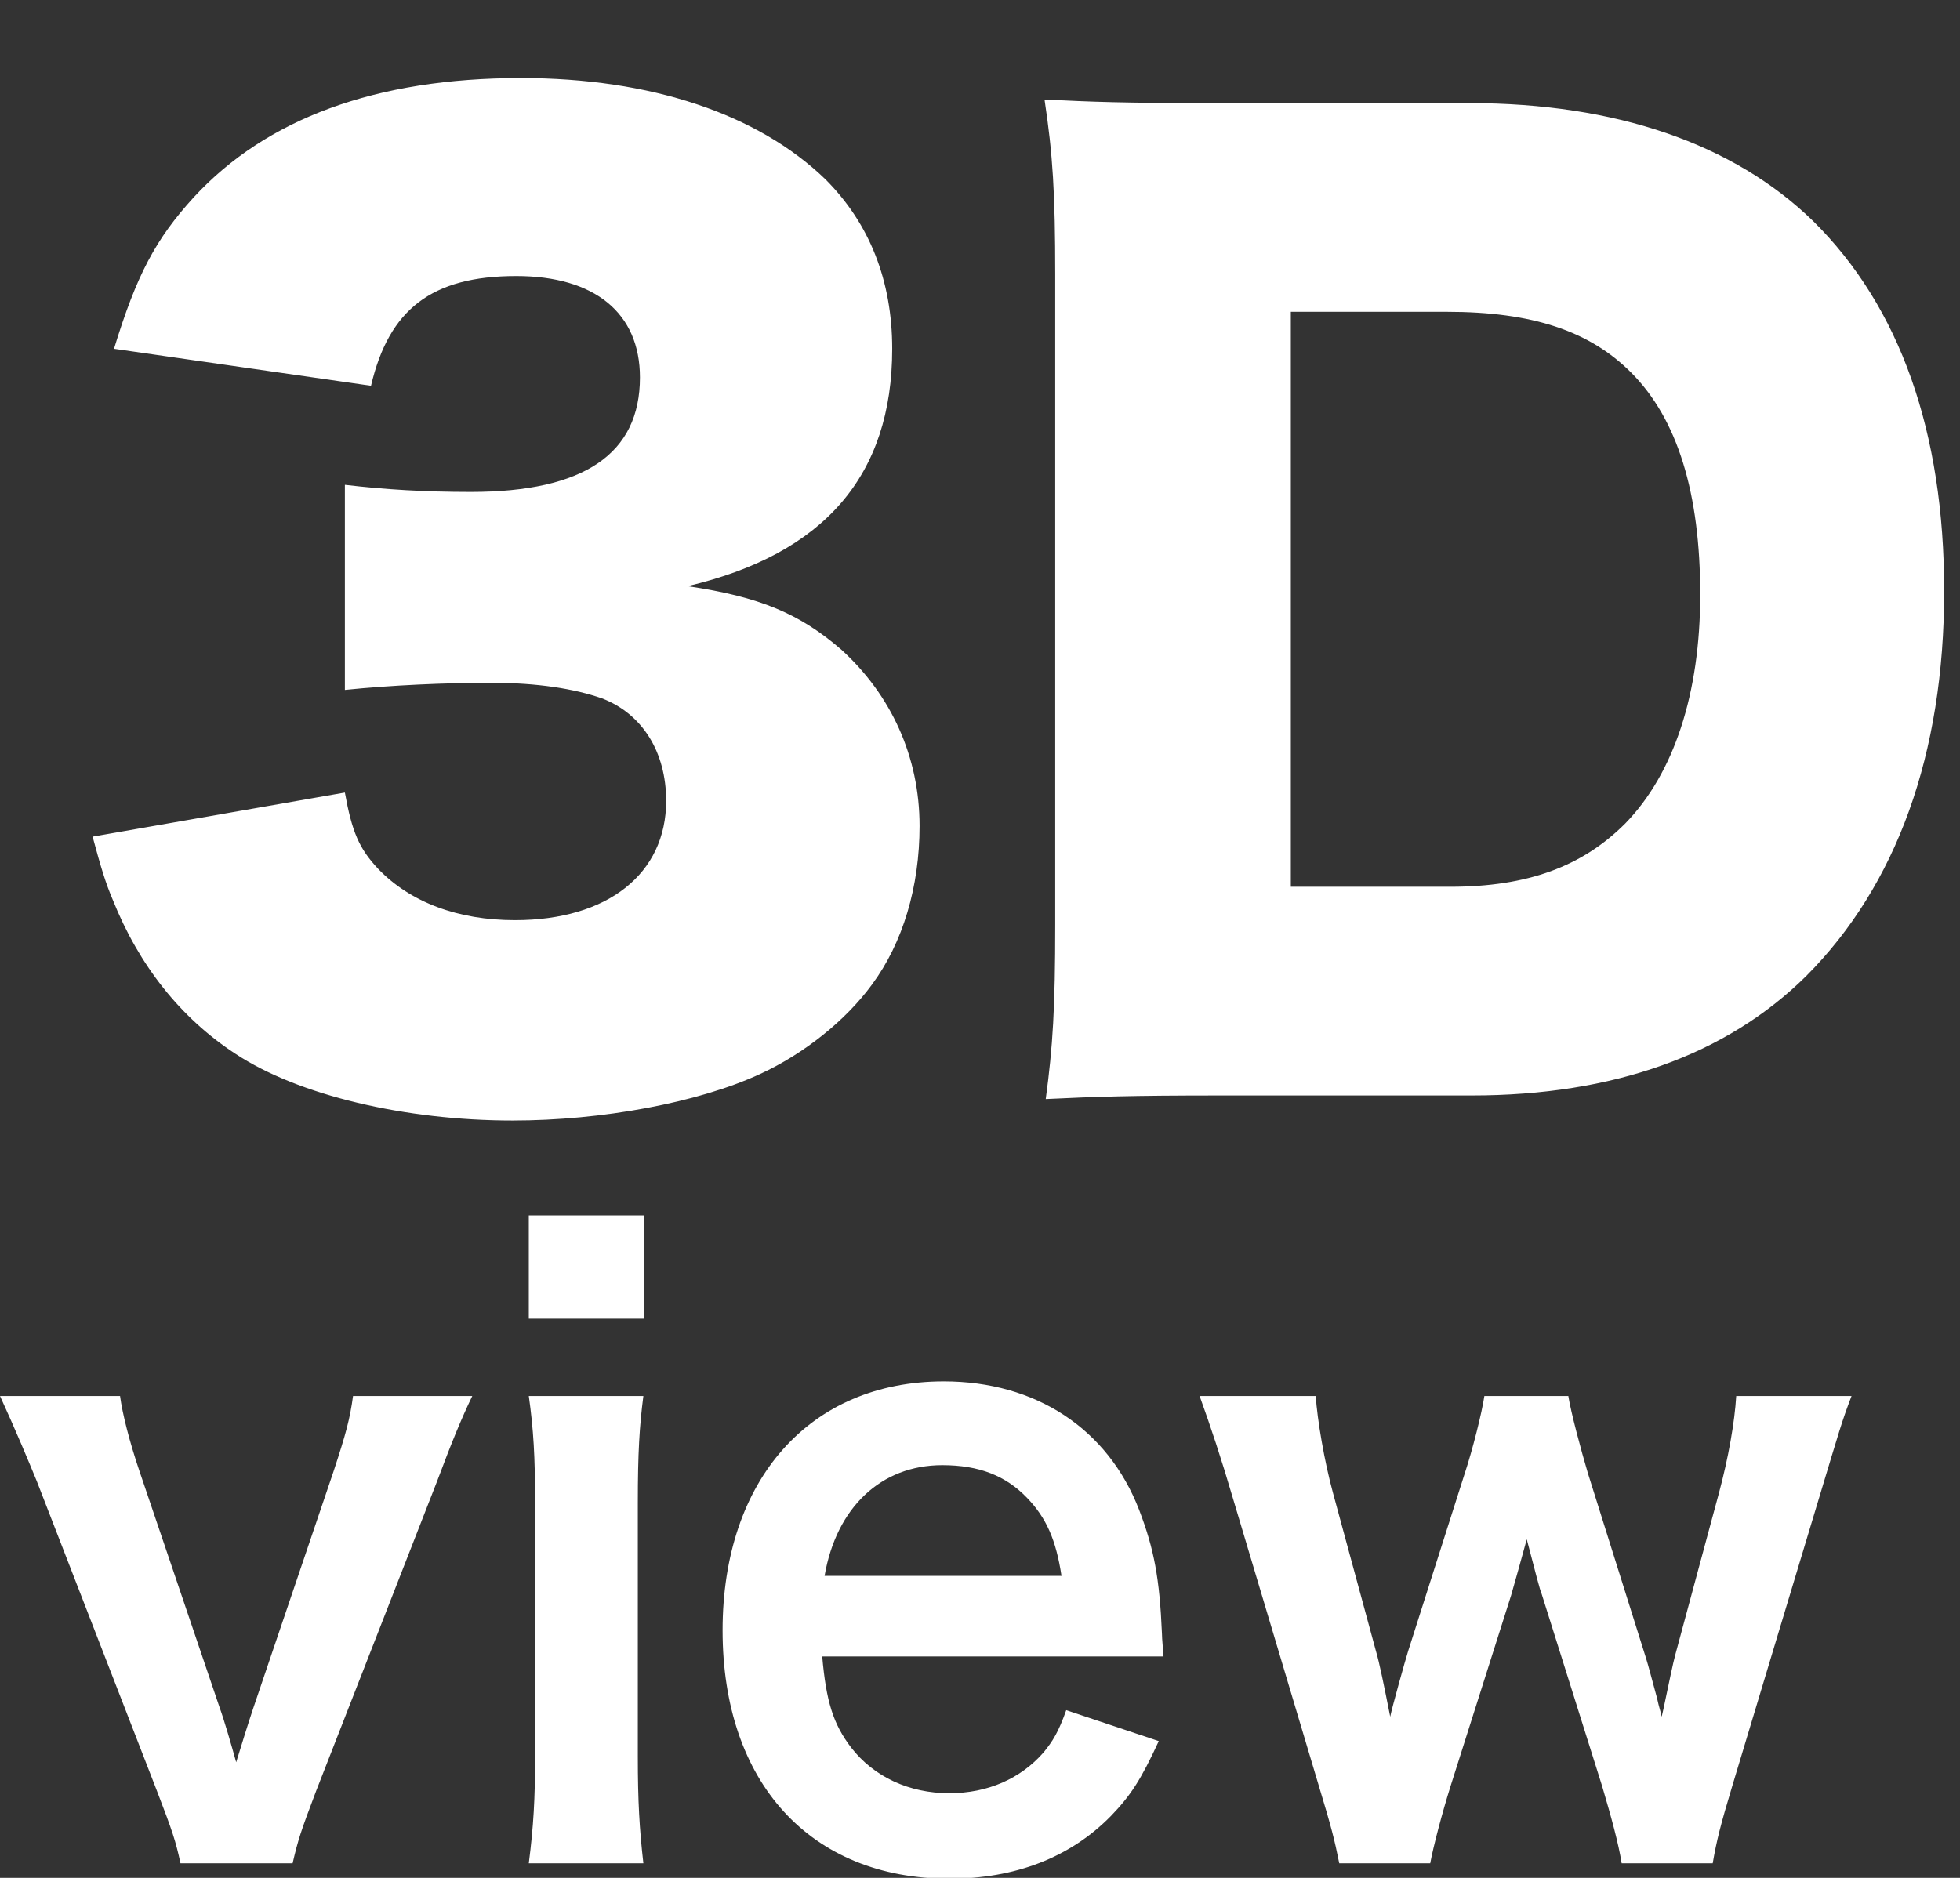
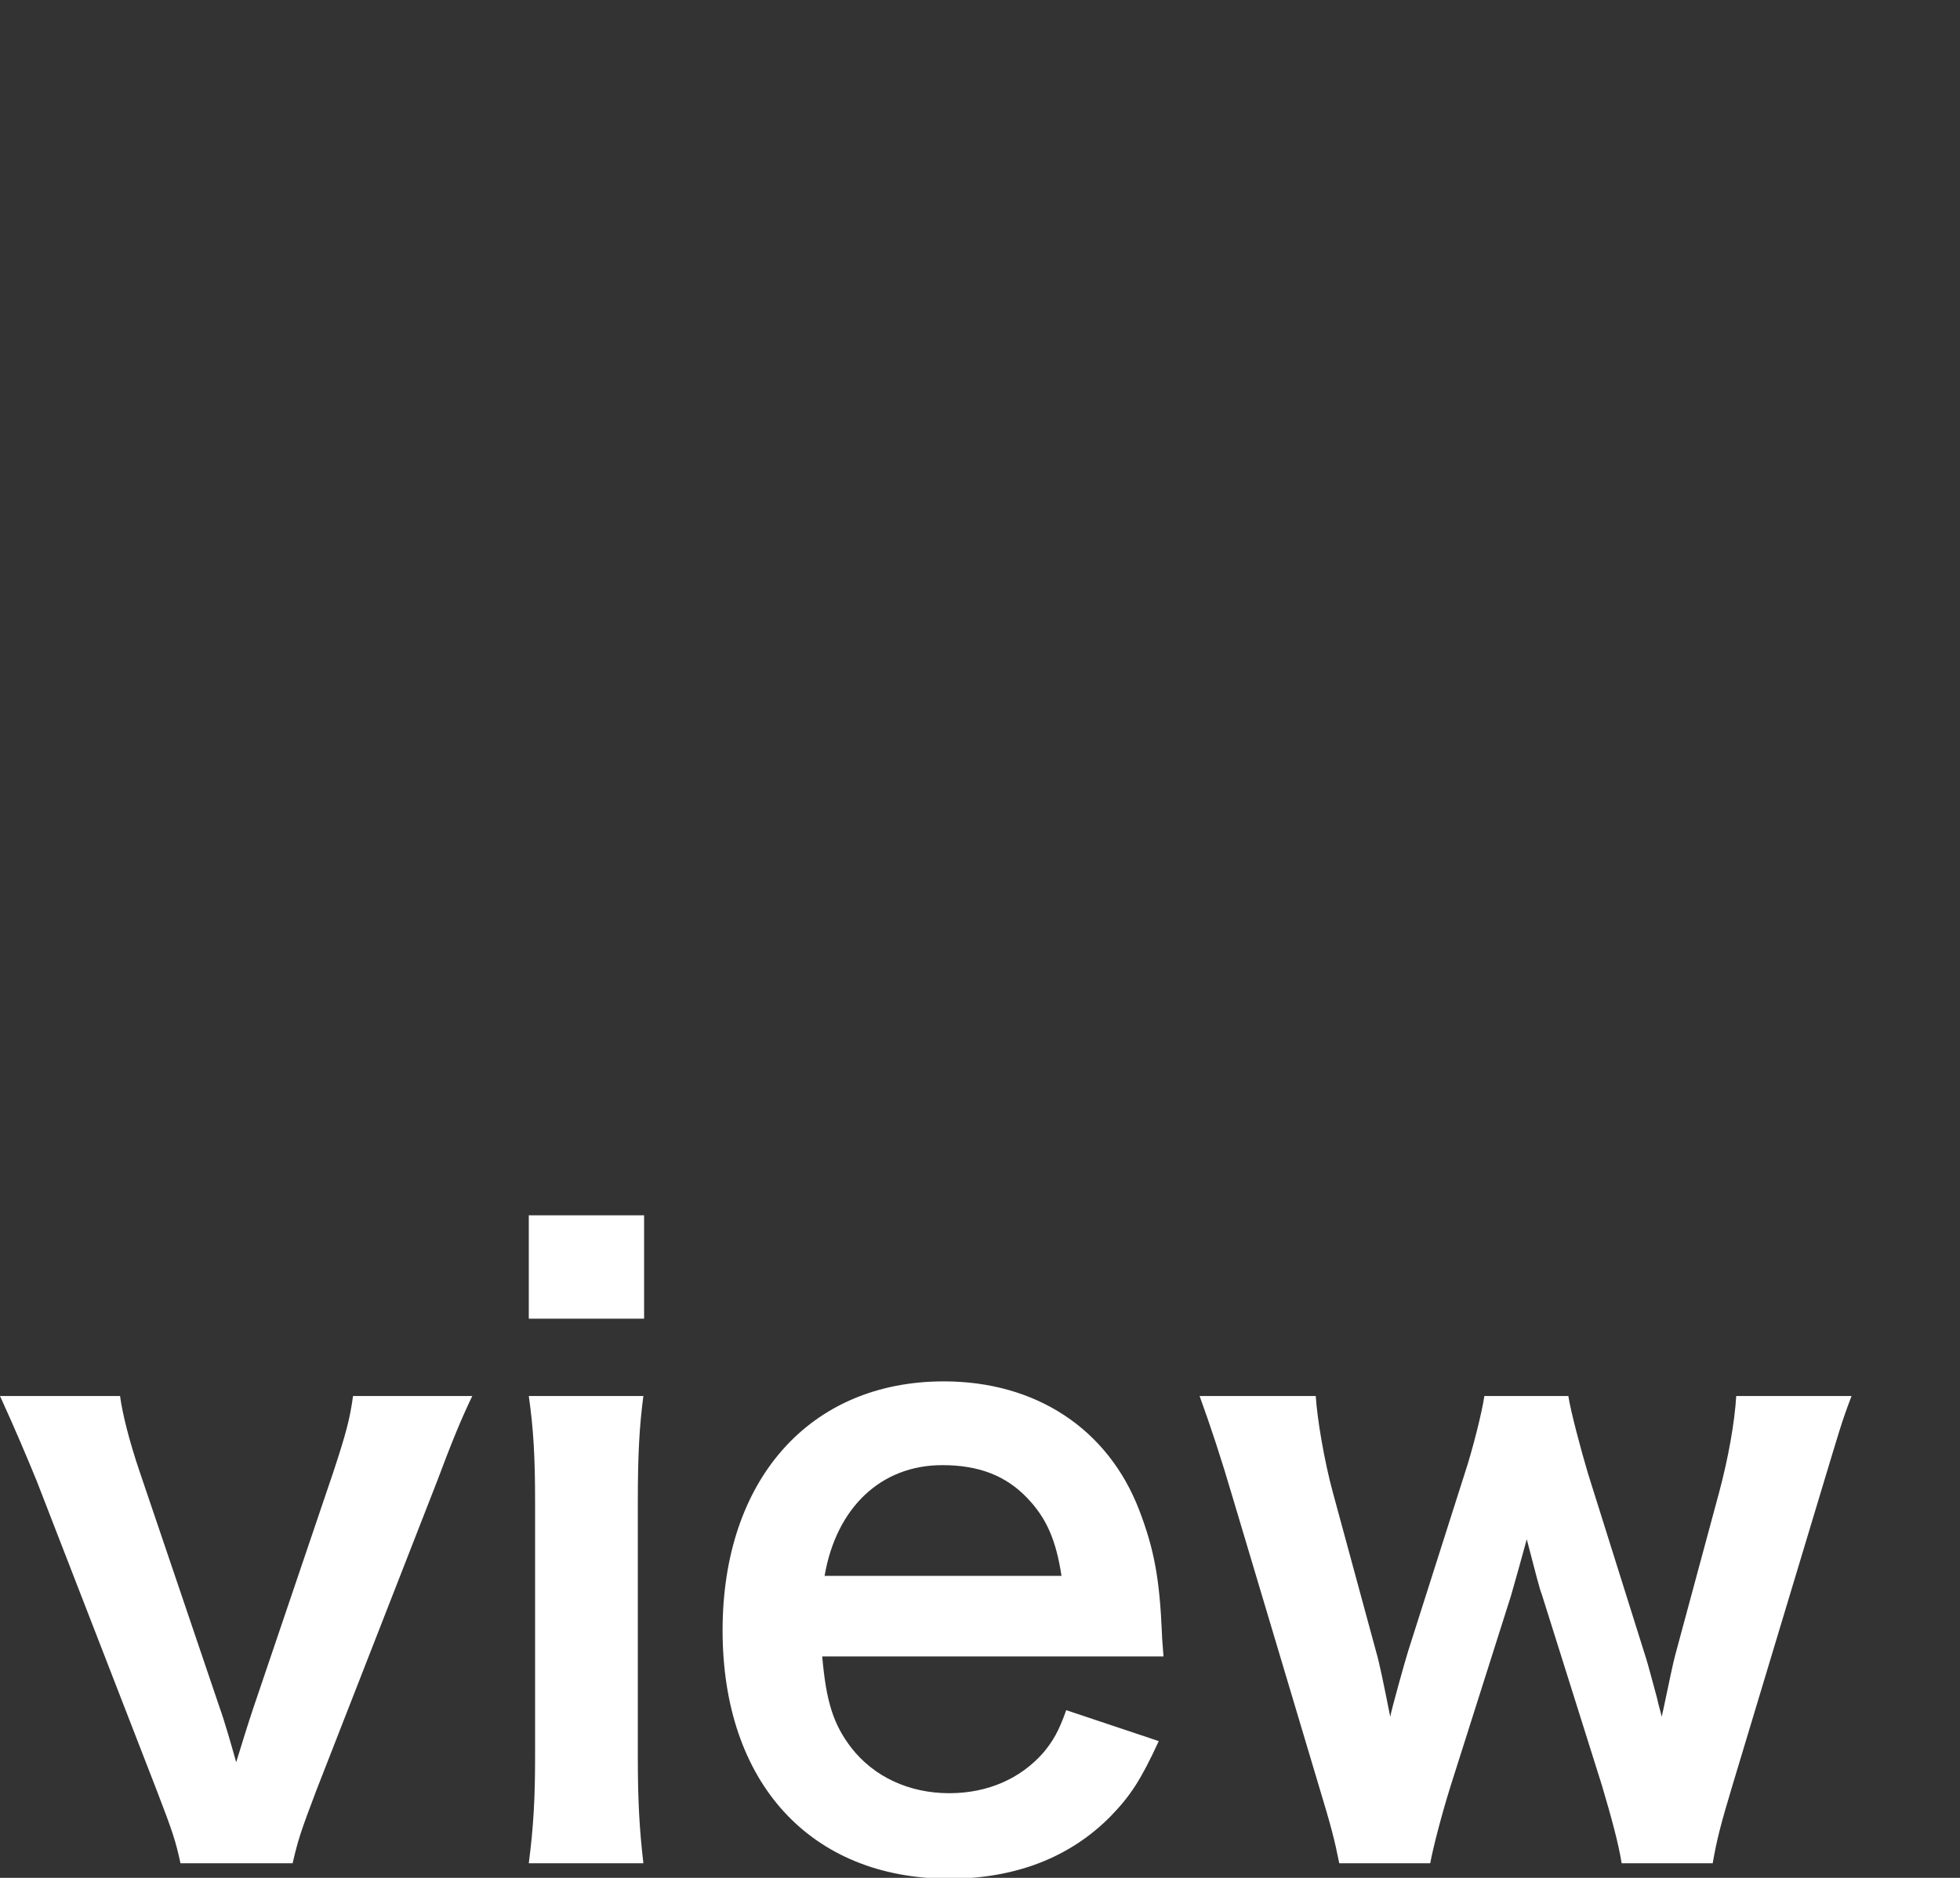
<svg xmlns="http://www.w3.org/2000/svg" width="24px" height="23px" viewBox="0 0 24 23" version="1.1">
  <rect x="0" y="0" width="24" height="23" fill="#333333" stroke="none" />
  <title>50889E55-8040-4AAE-8DA2-BEB104A73A97</title>
  <desc>Created with sketchtool.</desc>
  <defs />
  <g id="Search" stroke="none" stroke-width="1" fill="none" fill-rule="evenodd">
    <g id="RV---Search---Nha-Dat" transform="translate(-400, -632)" fill="#FFFFFF">
      <g id="Group-32-Copy" transform="translate(400, 632)">
-         <path d="M1.134,10.247 C1.236,10.627 1.294,10.817 1.381,11.021 C1.702,11.825 2.212,12.468 2.882,12.906 C3.654,13.417 4.966,13.724 6.277,13.724 C7.37,13.724 8.55,13.505 9.308,13.154 C9.847,12.906 10.357,12.497 10.677,12.059 C11.056,11.547 11.26,10.861 11.26,10.116 C11.26,9.268 10.911,8.509 10.299,7.954 C9.789,7.515 9.308,7.311 8.419,7.179 C10.095,6.785 10.925,5.821 10.925,4.272 C10.925,3.439 10.648,2.738 10.109,2.198 C9.279,1.394 7.967,0.956 6.379,0.956 C4.601,0.956 3.261,1.453 2.372,2.417 C1.906,2.928 1.673,3.366 1.396,4.272 L4.543,4.725 C4.762,3.79 5.286,3.381 6.321,3.381 C7.282,3.381 7.836,3.834 7.836,4.623 C7.836,5.558 7.151,6.025 5.767,6.025 C5.199,6.025 4.718,5.996 4.223,5.938 L4.223,8.45 C4.791,8.392 5.447,8.363 6.015,8.363 C6.583,8.363 7.035,8.436 7.37,8.553 C7.865,8.742 8.157,9.21 8.157,9.809 C8.157,10.7 7.443,11.27 6.306,11.27 C5.607,11.27 5.024,11.051 4.631,10.642 C4.397,10.393 4.31,10.189 4.223,9.707 L1.134,10.247 Z M12.921,11.328 L12.921,3.366 C12.921,2.373 12.892,1.891 12.79,1.219 C13.373,1.248 13.737,1.263 14.947,1.263 L17.992,1.263 C19.784,1.263 21.227,1.759 22.203,2.709 C23.267,3.761 23.806,5.295 23.806,7.238 C23.806,9.239 23.223,10.846 22.115,11.956 C21.139,12.921 19.755,13.417 18.021,13.417 L14.947,13.417 C13.825,13.417 13.417,13.432 12.805,13.461 C12.892,12.818 12.921,12.336 12.921,11.328 Z M15.806,10.861 L17.759,10.861 C18.706,10.861 19.376,10.612 19.901,10.086 C20.498,9.473 20.819,8.494 20.819,7.282 C20.819,6.04 20.542,5.134 19.974,4.564 C19.464,4.053 18.764,3.819 17.715,3.819 L15.806,3.819 L15.806,10.861 Z" id="3D" />
        <path d="M3.583,22.821 C3.651,22.531 3.679,22.442 3.872,21.933 L5.351,18.145 C5.534,17.656 5.649,17.377 5.783,17.098 L4.323,17.098 C4.285,17.377 4.237,17.557 4.083,18.025 L3.103,20.916 C3.036,21.116 2.959,21.365 2.892,21.584 C2.834,21.375 2.748,21.076 2.69,20.916 L1.71,18.025 C1.585,17.656 1.499,17.317 1.47,17.098 L0,17.098 C0.192,17.517 0.346,17.886 0.452,18.145 L1.921,21.933 C2.113,22.432 2.152,22.551 2.21,22.821 L3.583,22.821 Z M6.475,14.885 L6.475,16.151 L7.887,16.151 L7.887,14.885 L6.475,14.885 Z M6.475,17.098 C6.533,17.507 6.552,17.846 6.552,18.394 L6.552,21.524 C6.552,22.023 6.533,22.372 6.475,22.821 L7.878,22.821 C7.83,22.402 7.81,22.063 7.81,21.515 L7.81,18.404 C7.81,17.796 7.83,17.467 7.878,17.098 L6.475,17.098 Z M14.247,20.288 L10.068,20.288 C10.116,20.837 10.202,21.116 10.423,21.405 C10.702,21.764 11.134,21.963 11.624,21.963 C12.095,21.963 12.498,21.784 12.777,21.465 C12.892,21.325 12.96,21.215 13.056,20.946 L14.189,21.325 C13.968,21.804 13.843,21.993 13.603,22.242 C13.104,22.751 12.431,23.01 11.624,23.01 C9.924,23.01 8.848,21.834 8.848,19.969 C8.848,18.125 9.914,16.919 11.557,16.919 C12.681,16.919 13.565,17.497 13.949,18.494 C14.132,18.972 14.199,19.331 14.228,20.009 C14.228,20.029 14.228,20.059 14.247,20.288 Z M10.097,19.301 L12.998,19.301 C12.931,18.863 12.815,18.593 12.575,18.344 C12.316,18.075 11.989,17.945 11.538,17.945 C10.788,17.945 10.241,18.464 10.097,19.301 Z M20.972,22.821 C21.02,22.541 21.068,22.352 21.212,21.873 L22.278,18.334 C22.528,17.507 22.547,17.427 22.672,17.098 L21.26,17.098 C21.241,17.417 21.164,17.856 21.049,18.284 L20.511,20.278 C20.491,20.348 20.424,20.667 20.395,20.807 C20.366,20.946 20.366,20.946 20.347,21.026 C20.328,20.936 20.318,20.926 20.29,20.797 C20.232,20.587 20.184,20.398 20.155,20.308 L19.444,18.045 C19.358,17.756 19.233,17.287 19.204,17.098 L18.176,17.098 C18.147,17.297 18.032,17.756 17.936,18.045 L17.244,20.218 C17.206,20.338 17.042,20.926 17.023,21.026 C16.946,20.637 16.889,20.358 16.85,20.228 L16.322,18.284 C16.216,17.896 16.13,17.387 16.111,17.098 L14.689,17.098 C14.823,17.467 14.958,17.876 15.092,18.334 L16.149,21.873 C16.303,22.382 16.341,22.531 16.399,22.821 L17.513,22.821 C17.552,22.611 17.657,22.212 17.763,21.873 L18.503,19.541 C18.532,19.441 18.647,19.032 18.695,18.853 C18.801,19.261 18.858,19.481 18.877,19.521 L19.617,21.873 C19.732,22.262 19.819,22.581 19.857,22.821 L20.972,22.821 Z" id="view" />
      </g>
    </g>
  </g>
</svg>